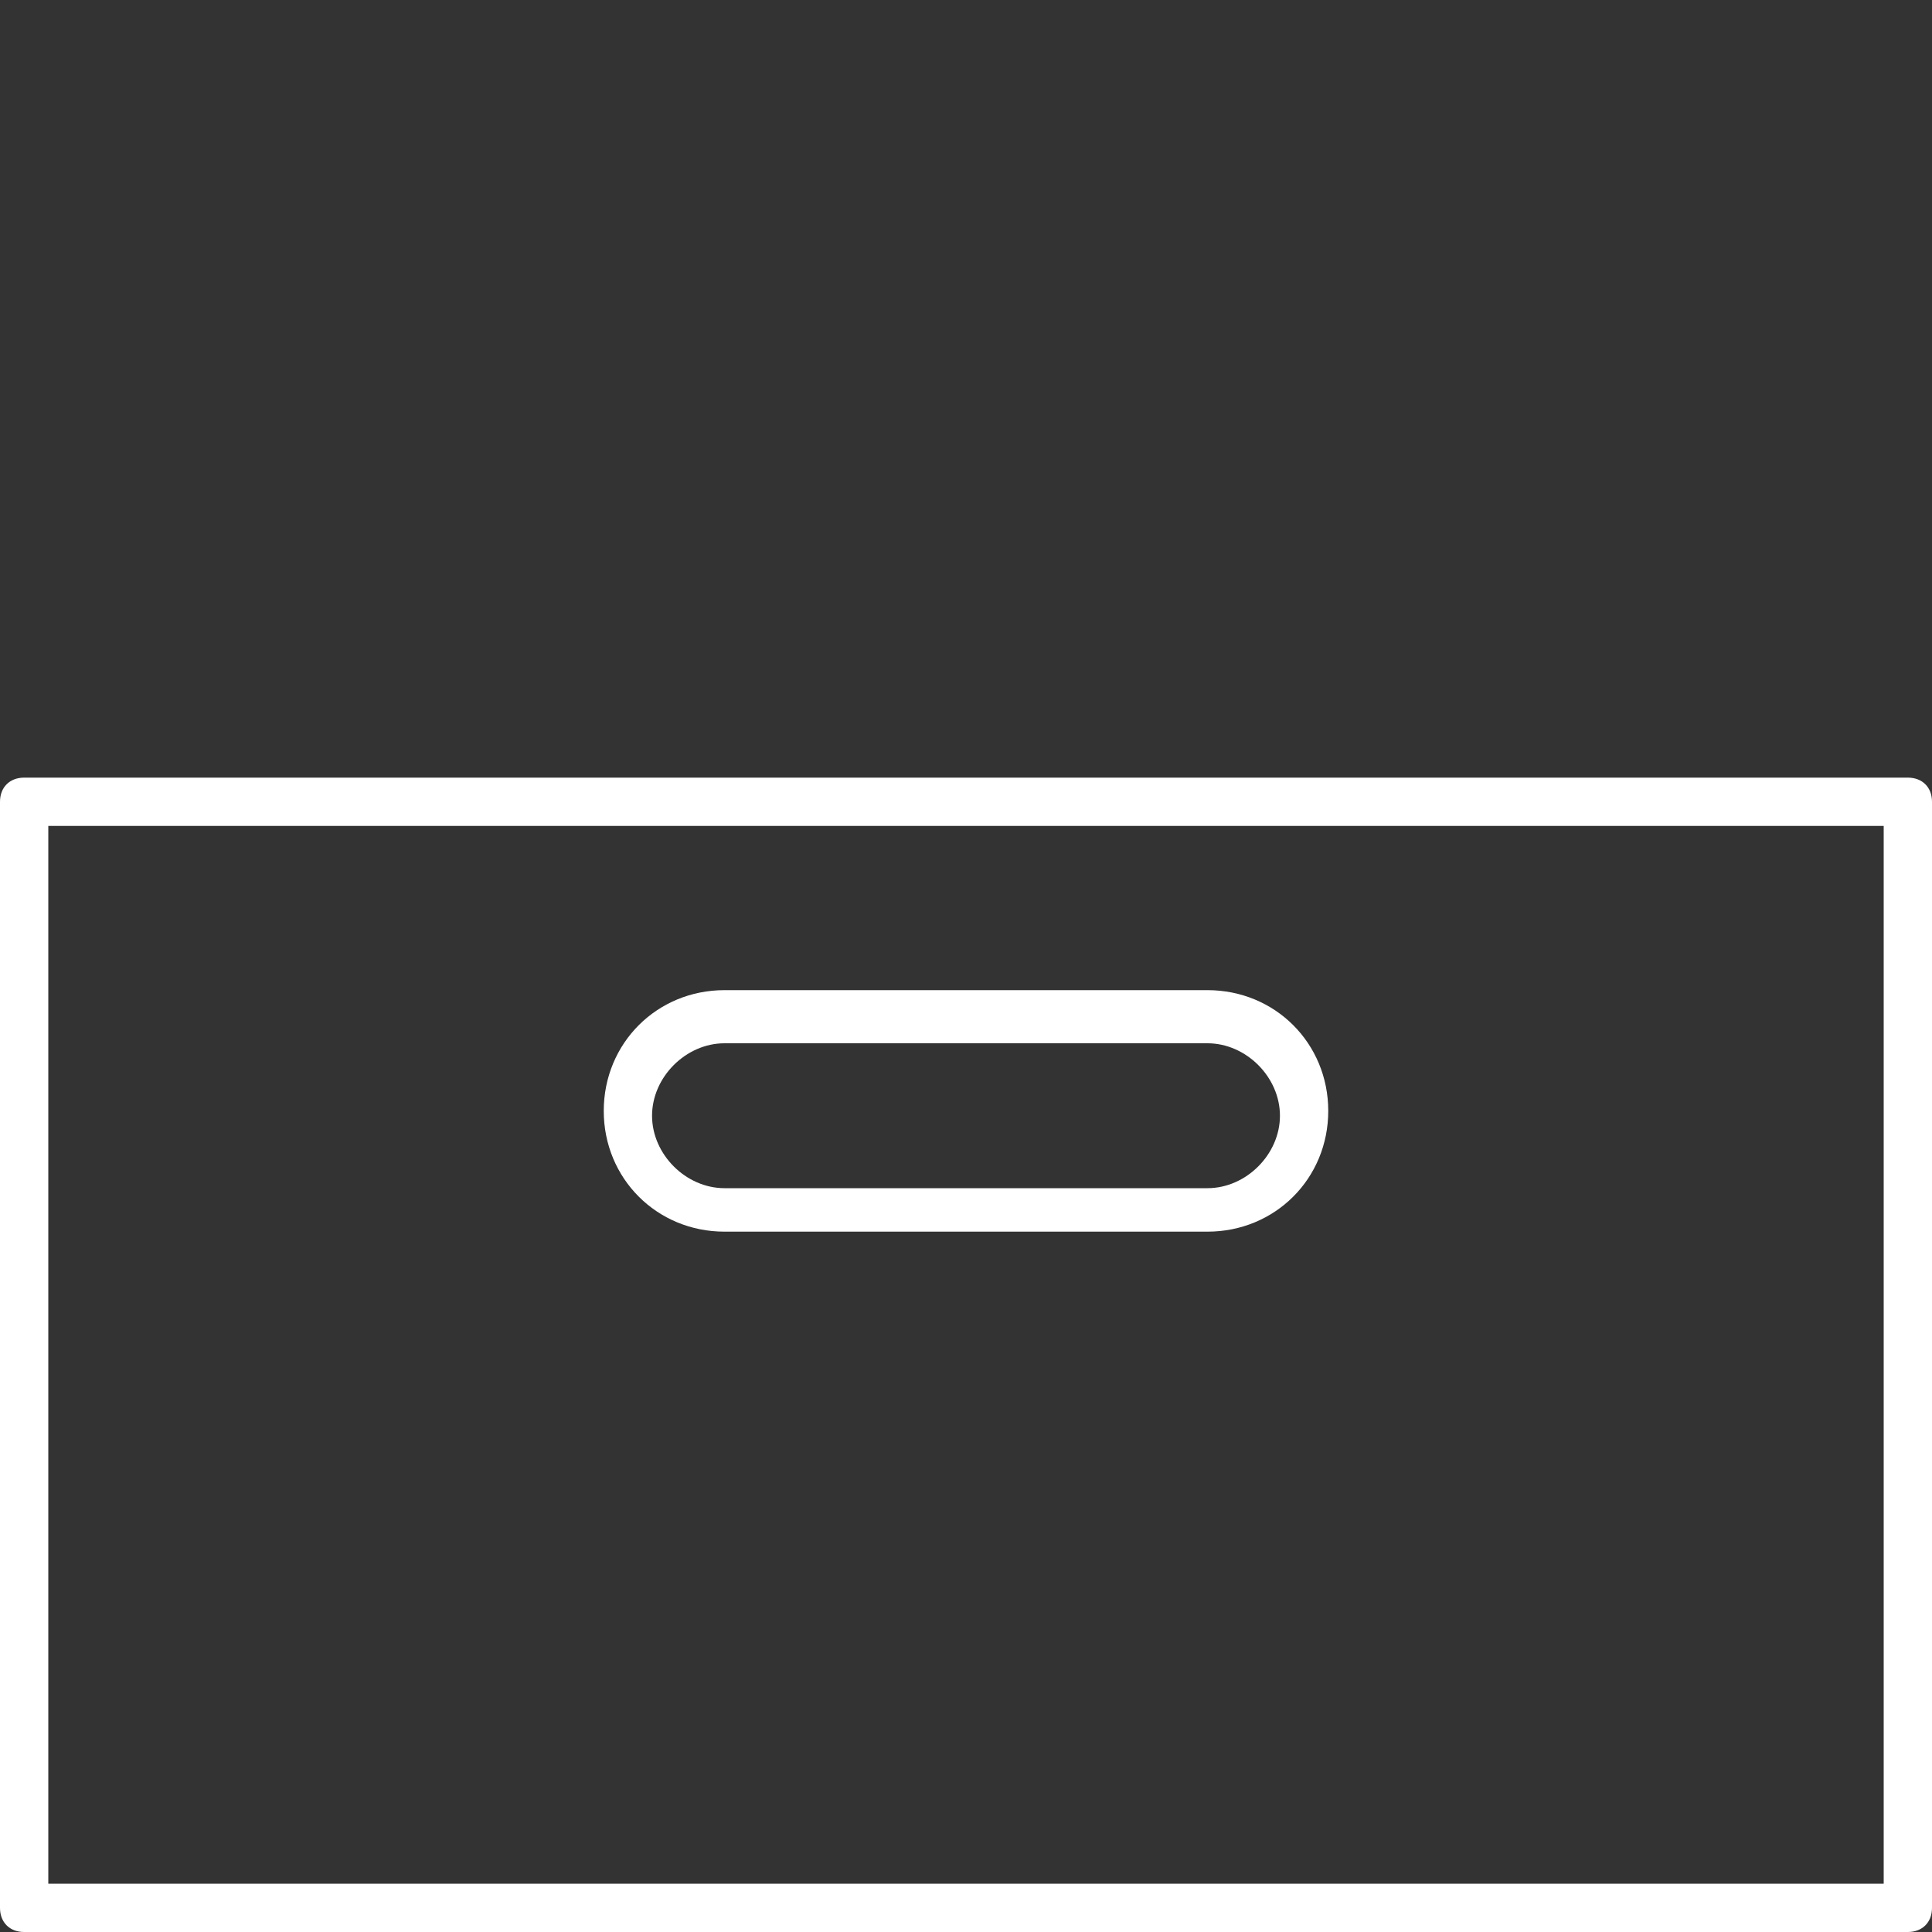
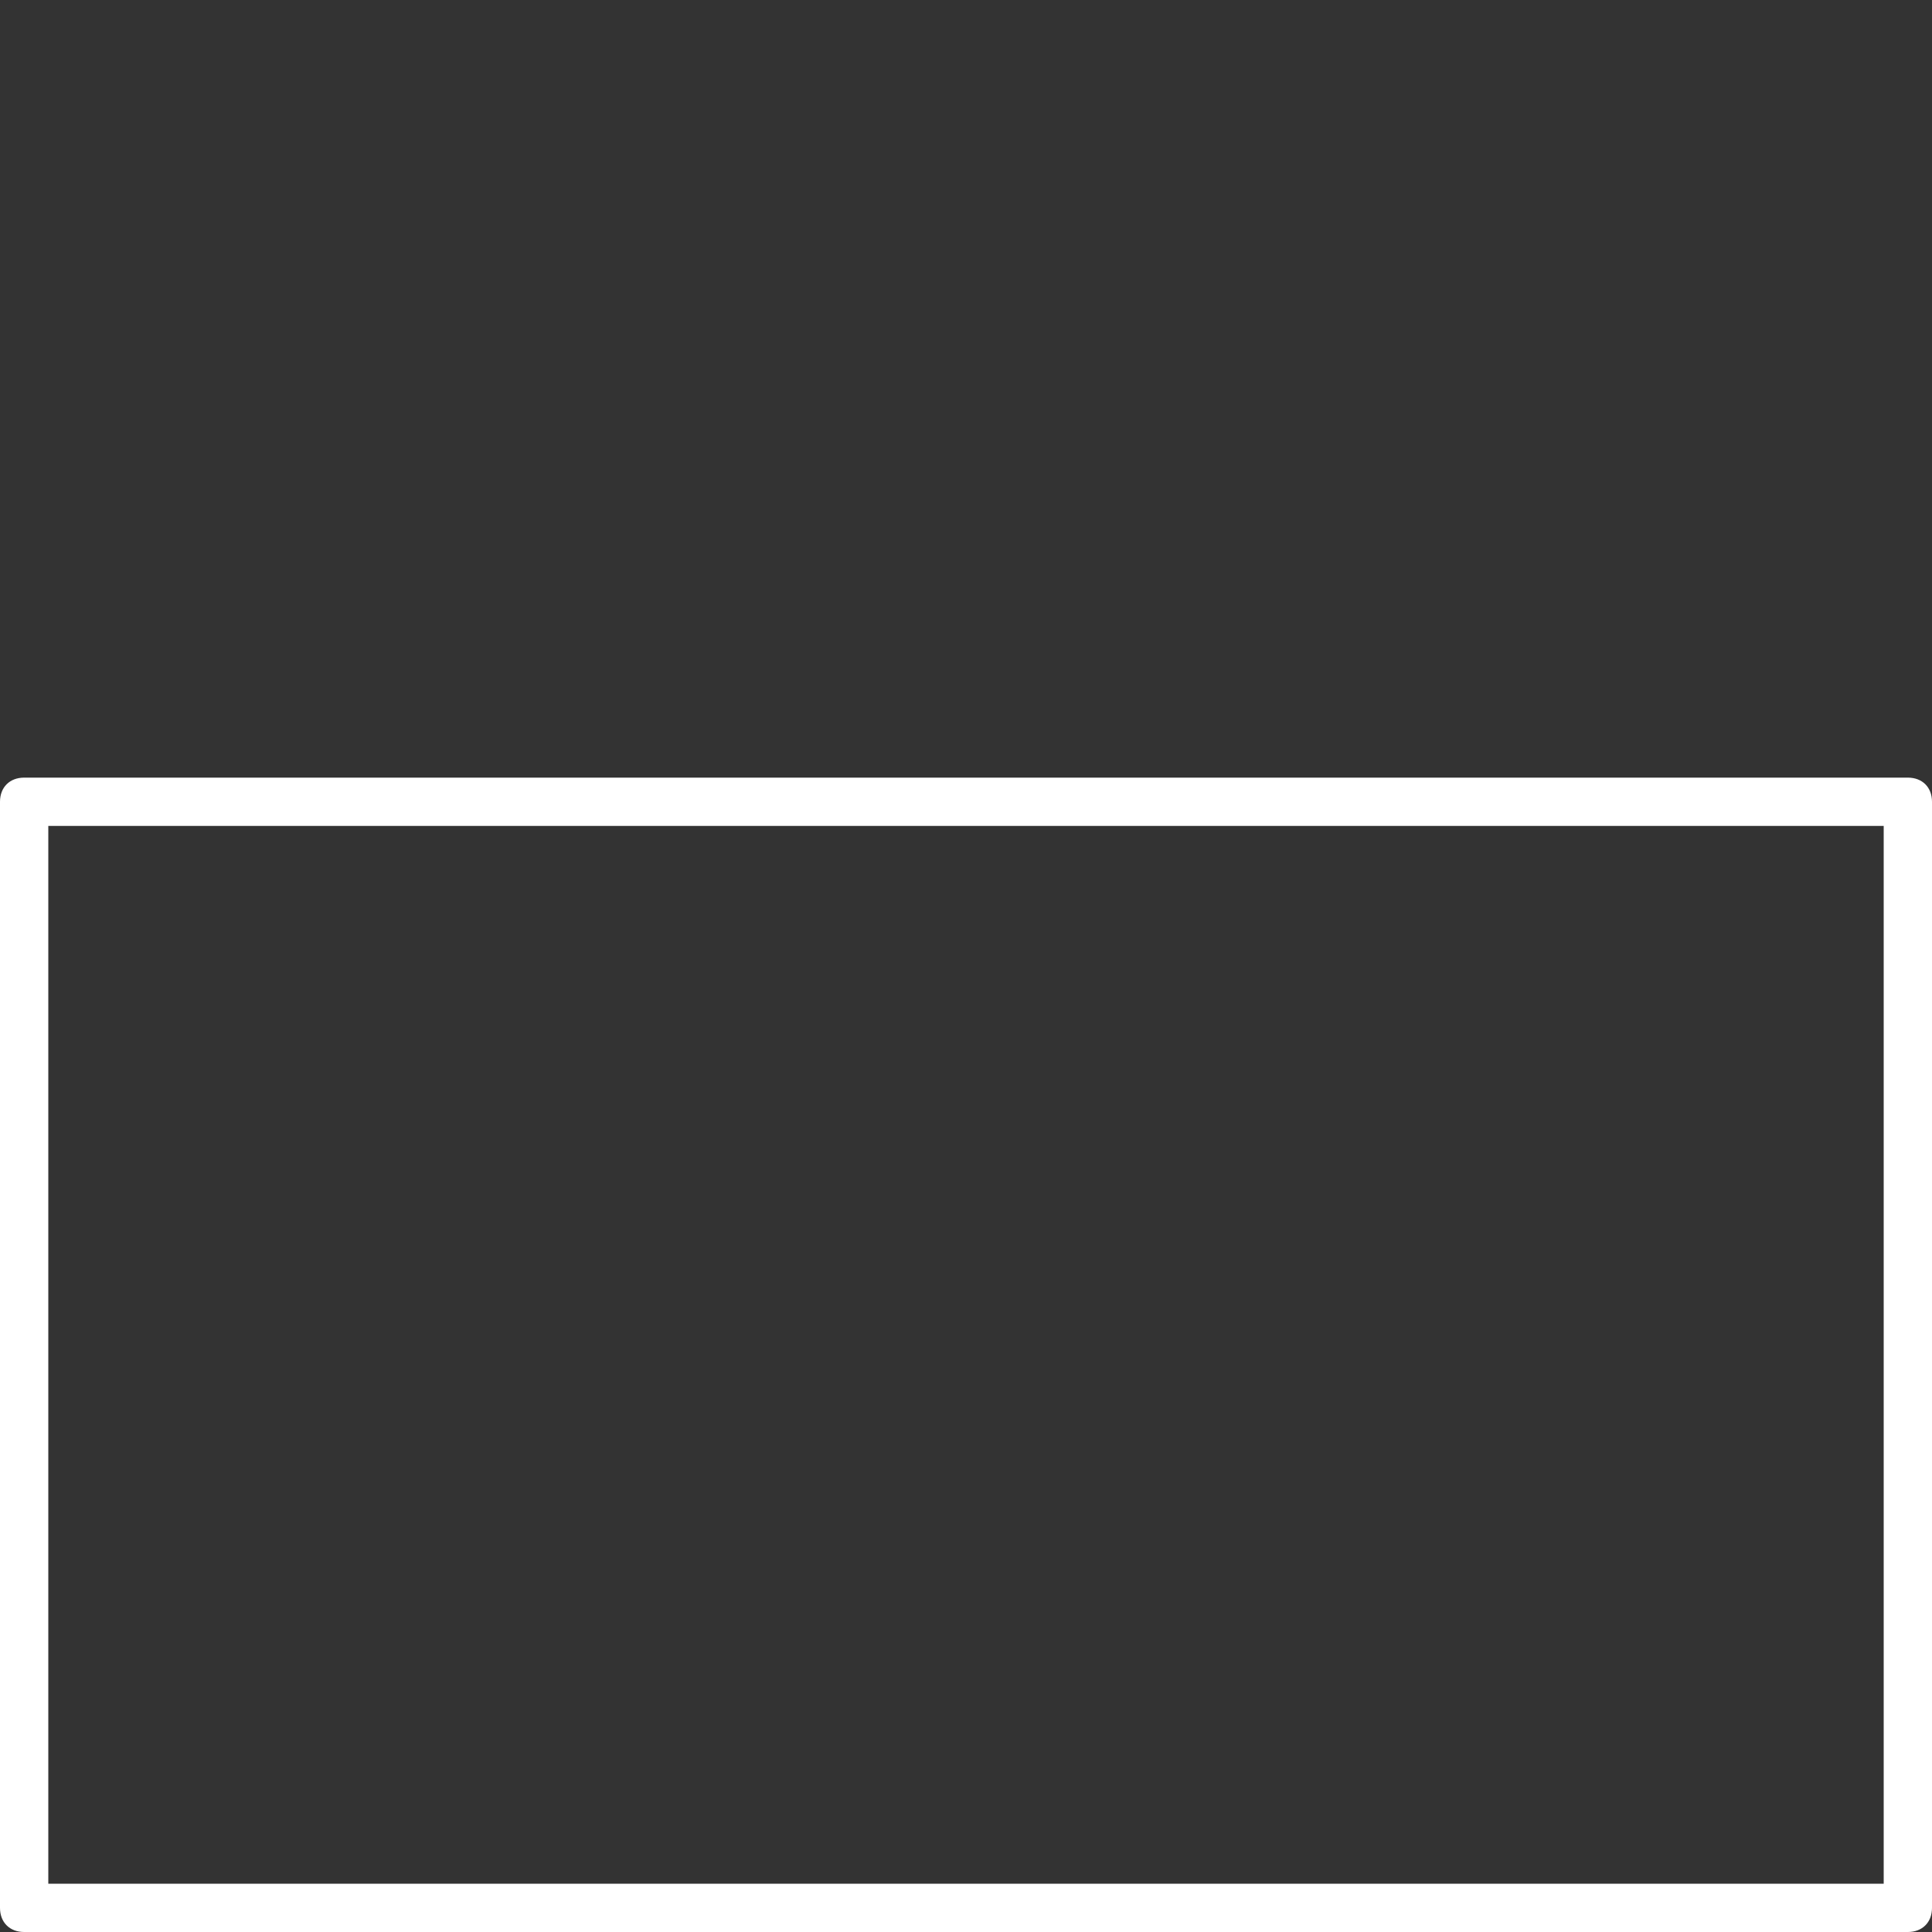
<svg xmlns="http://www.w3.org/2000/svg" id="Gruppe_5" version="1.1" viewBox="0 0 40 40">
  <rect x="0" y="0" width="40" height="40" fill="#333333" stroke="none" />
  <defs>
    <style>
      .st0 {
        fill: #ffffff;
      }

      .st1 {
        fill: none;
      }

      .st2 {
        clip-path: url(#clippath);
      }
    </style>
    <clipPath id="clippath">
      <rect class="st1" width="40" height="40" />
    </clipPath>
  </defs>
  <g class="st2">
    <g id="Gruppe_4">
      <path id="Pfad_97" class="st0" d="M39.5,16.1H.5c-.3,0-.5.2-.5.5v22.9c0,.3.2.5.5.5h39c.3,0,.5-.2.5-.5v-22.9c0-.3-.2-.5-.5-.5M39,39H1v-21.9h38v21.9Z" />
-       <path id="Pfad_98" class="st0" d="M25,20.5h-10c-1.4,0-2.5,1.1-2.5,2.5s1.1,2.5,2.5,2.5h10c1.4,0,2.5-1.1,2.5-2.5s-1.1-2.5-2.5-2.5M25,24.6h-10c-.8,0-1.5-.7-1.5-1.5s.7-1.5,1.5-1.5h10c.8,0,1.5.7,1.5,1.5s-.7,1.5-1.5,1.5" />
    </g>
  </g>
</svg>